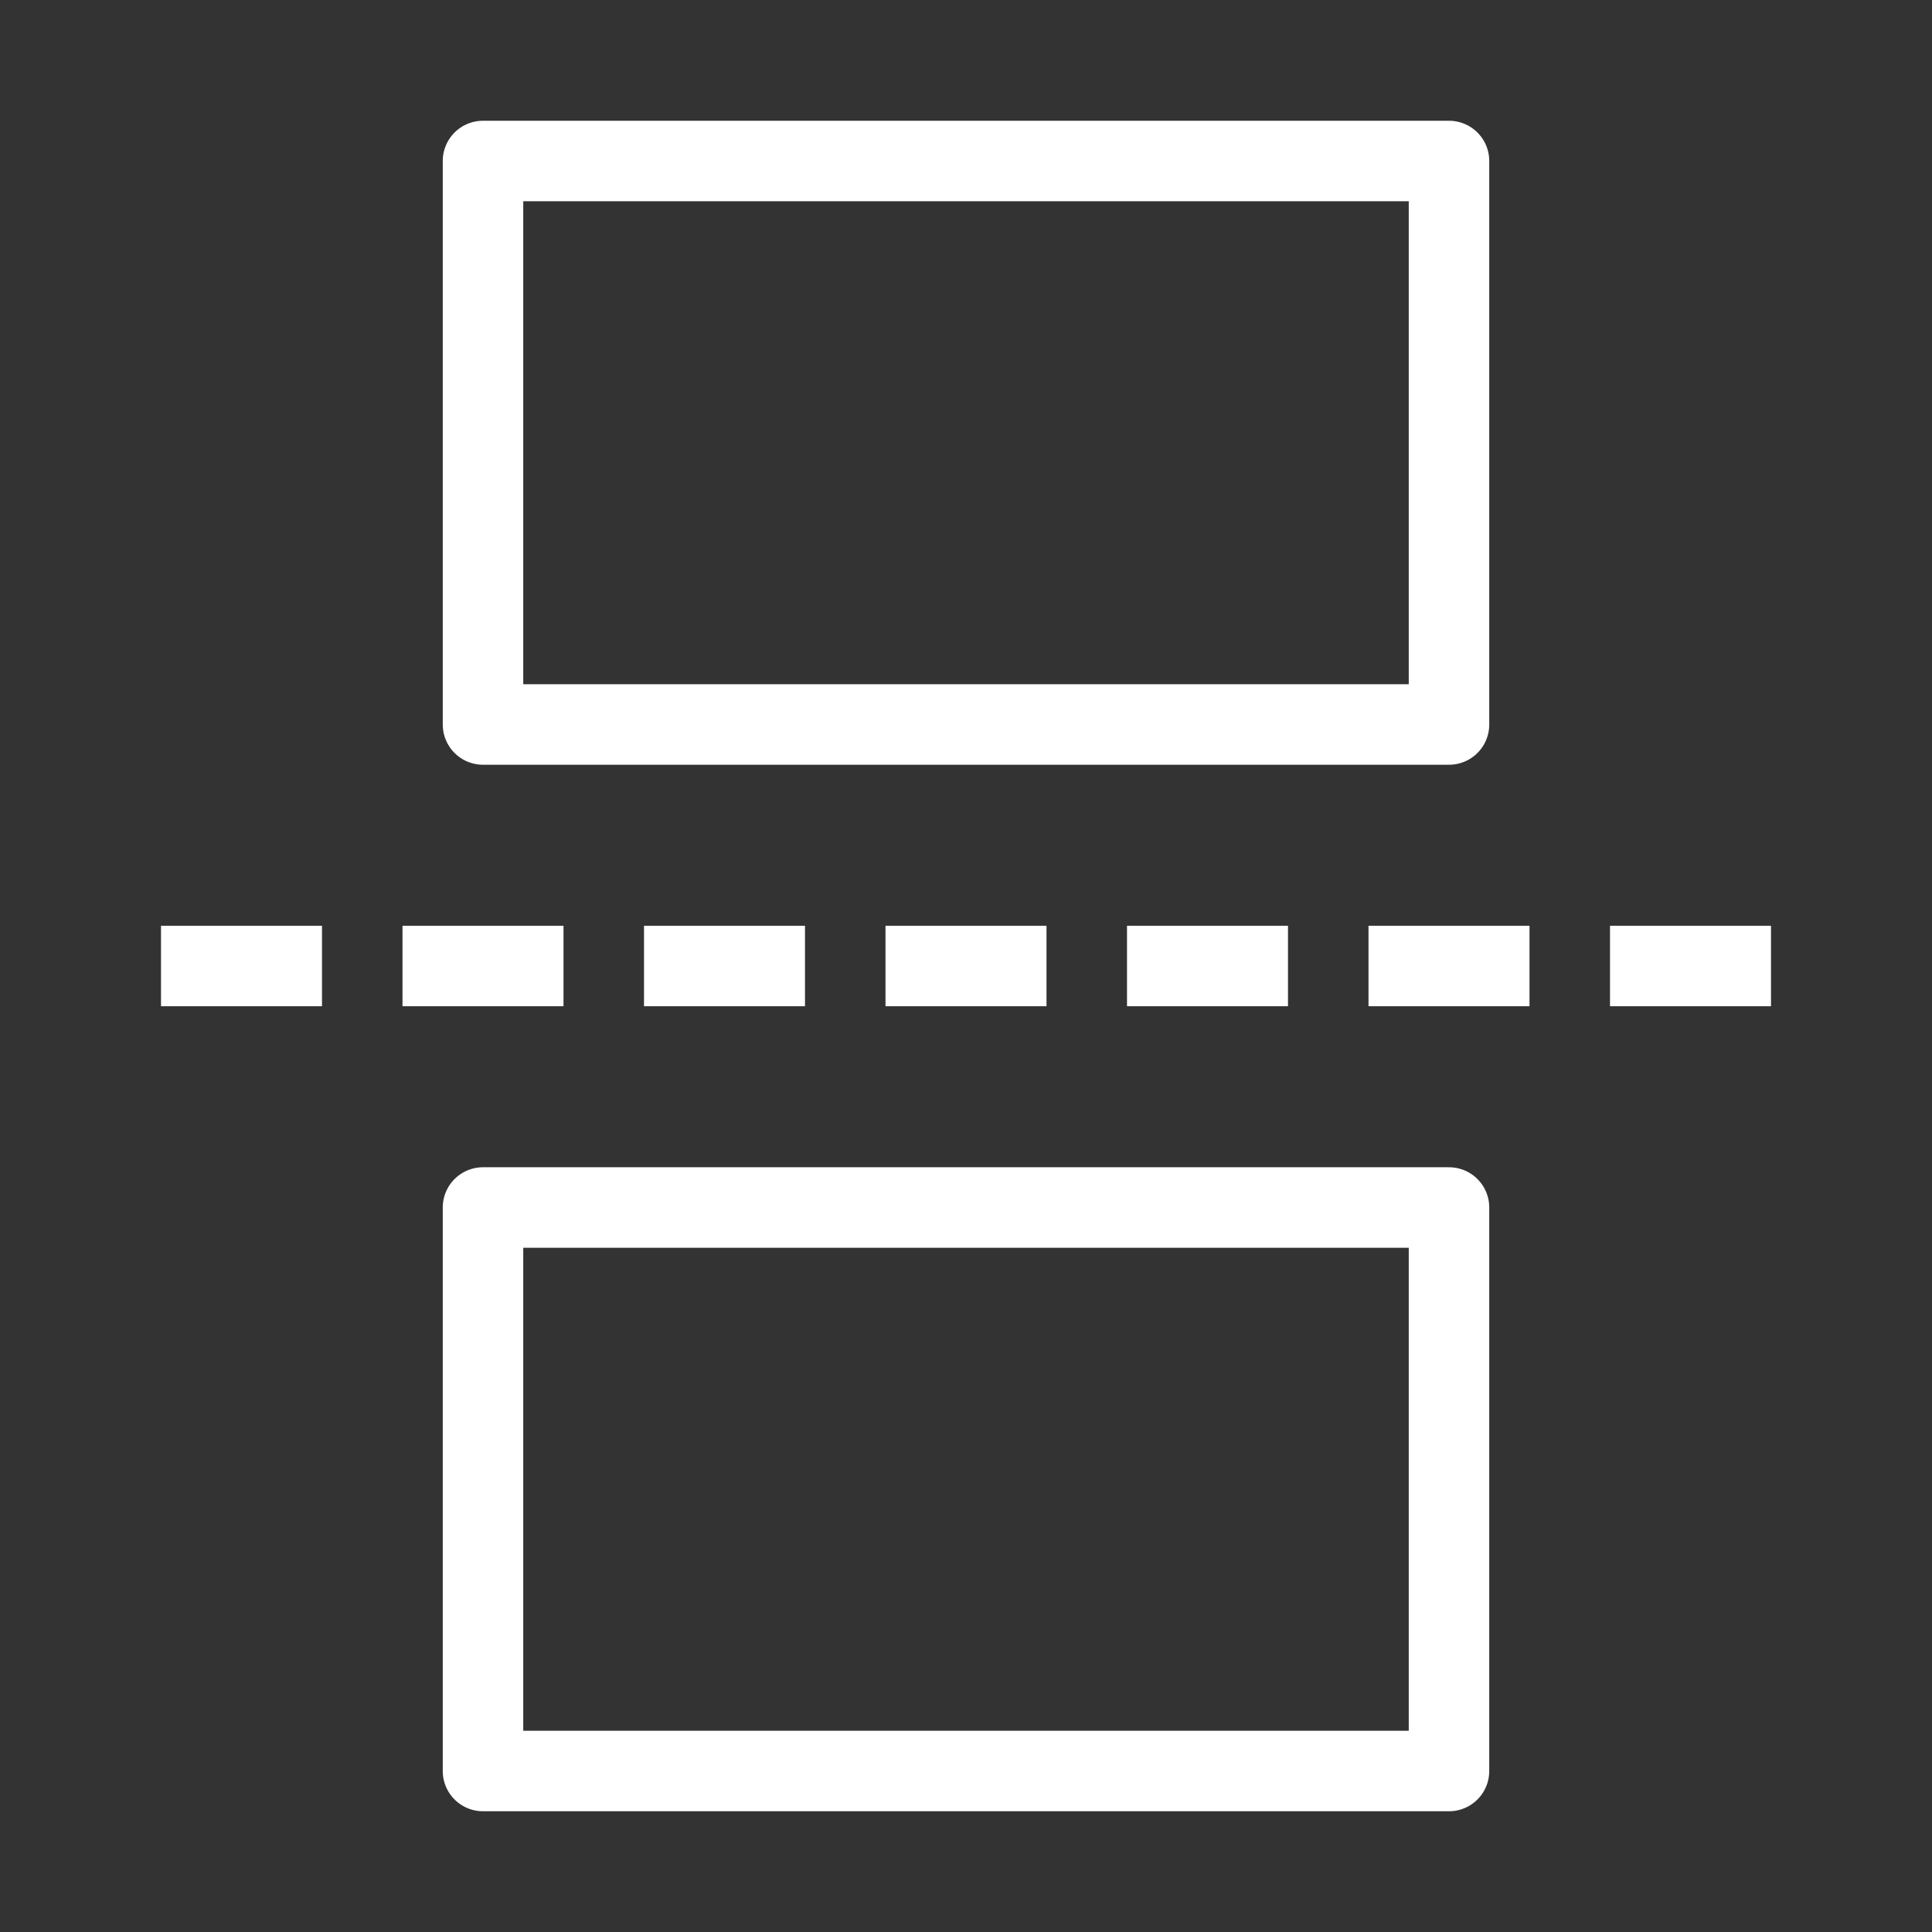
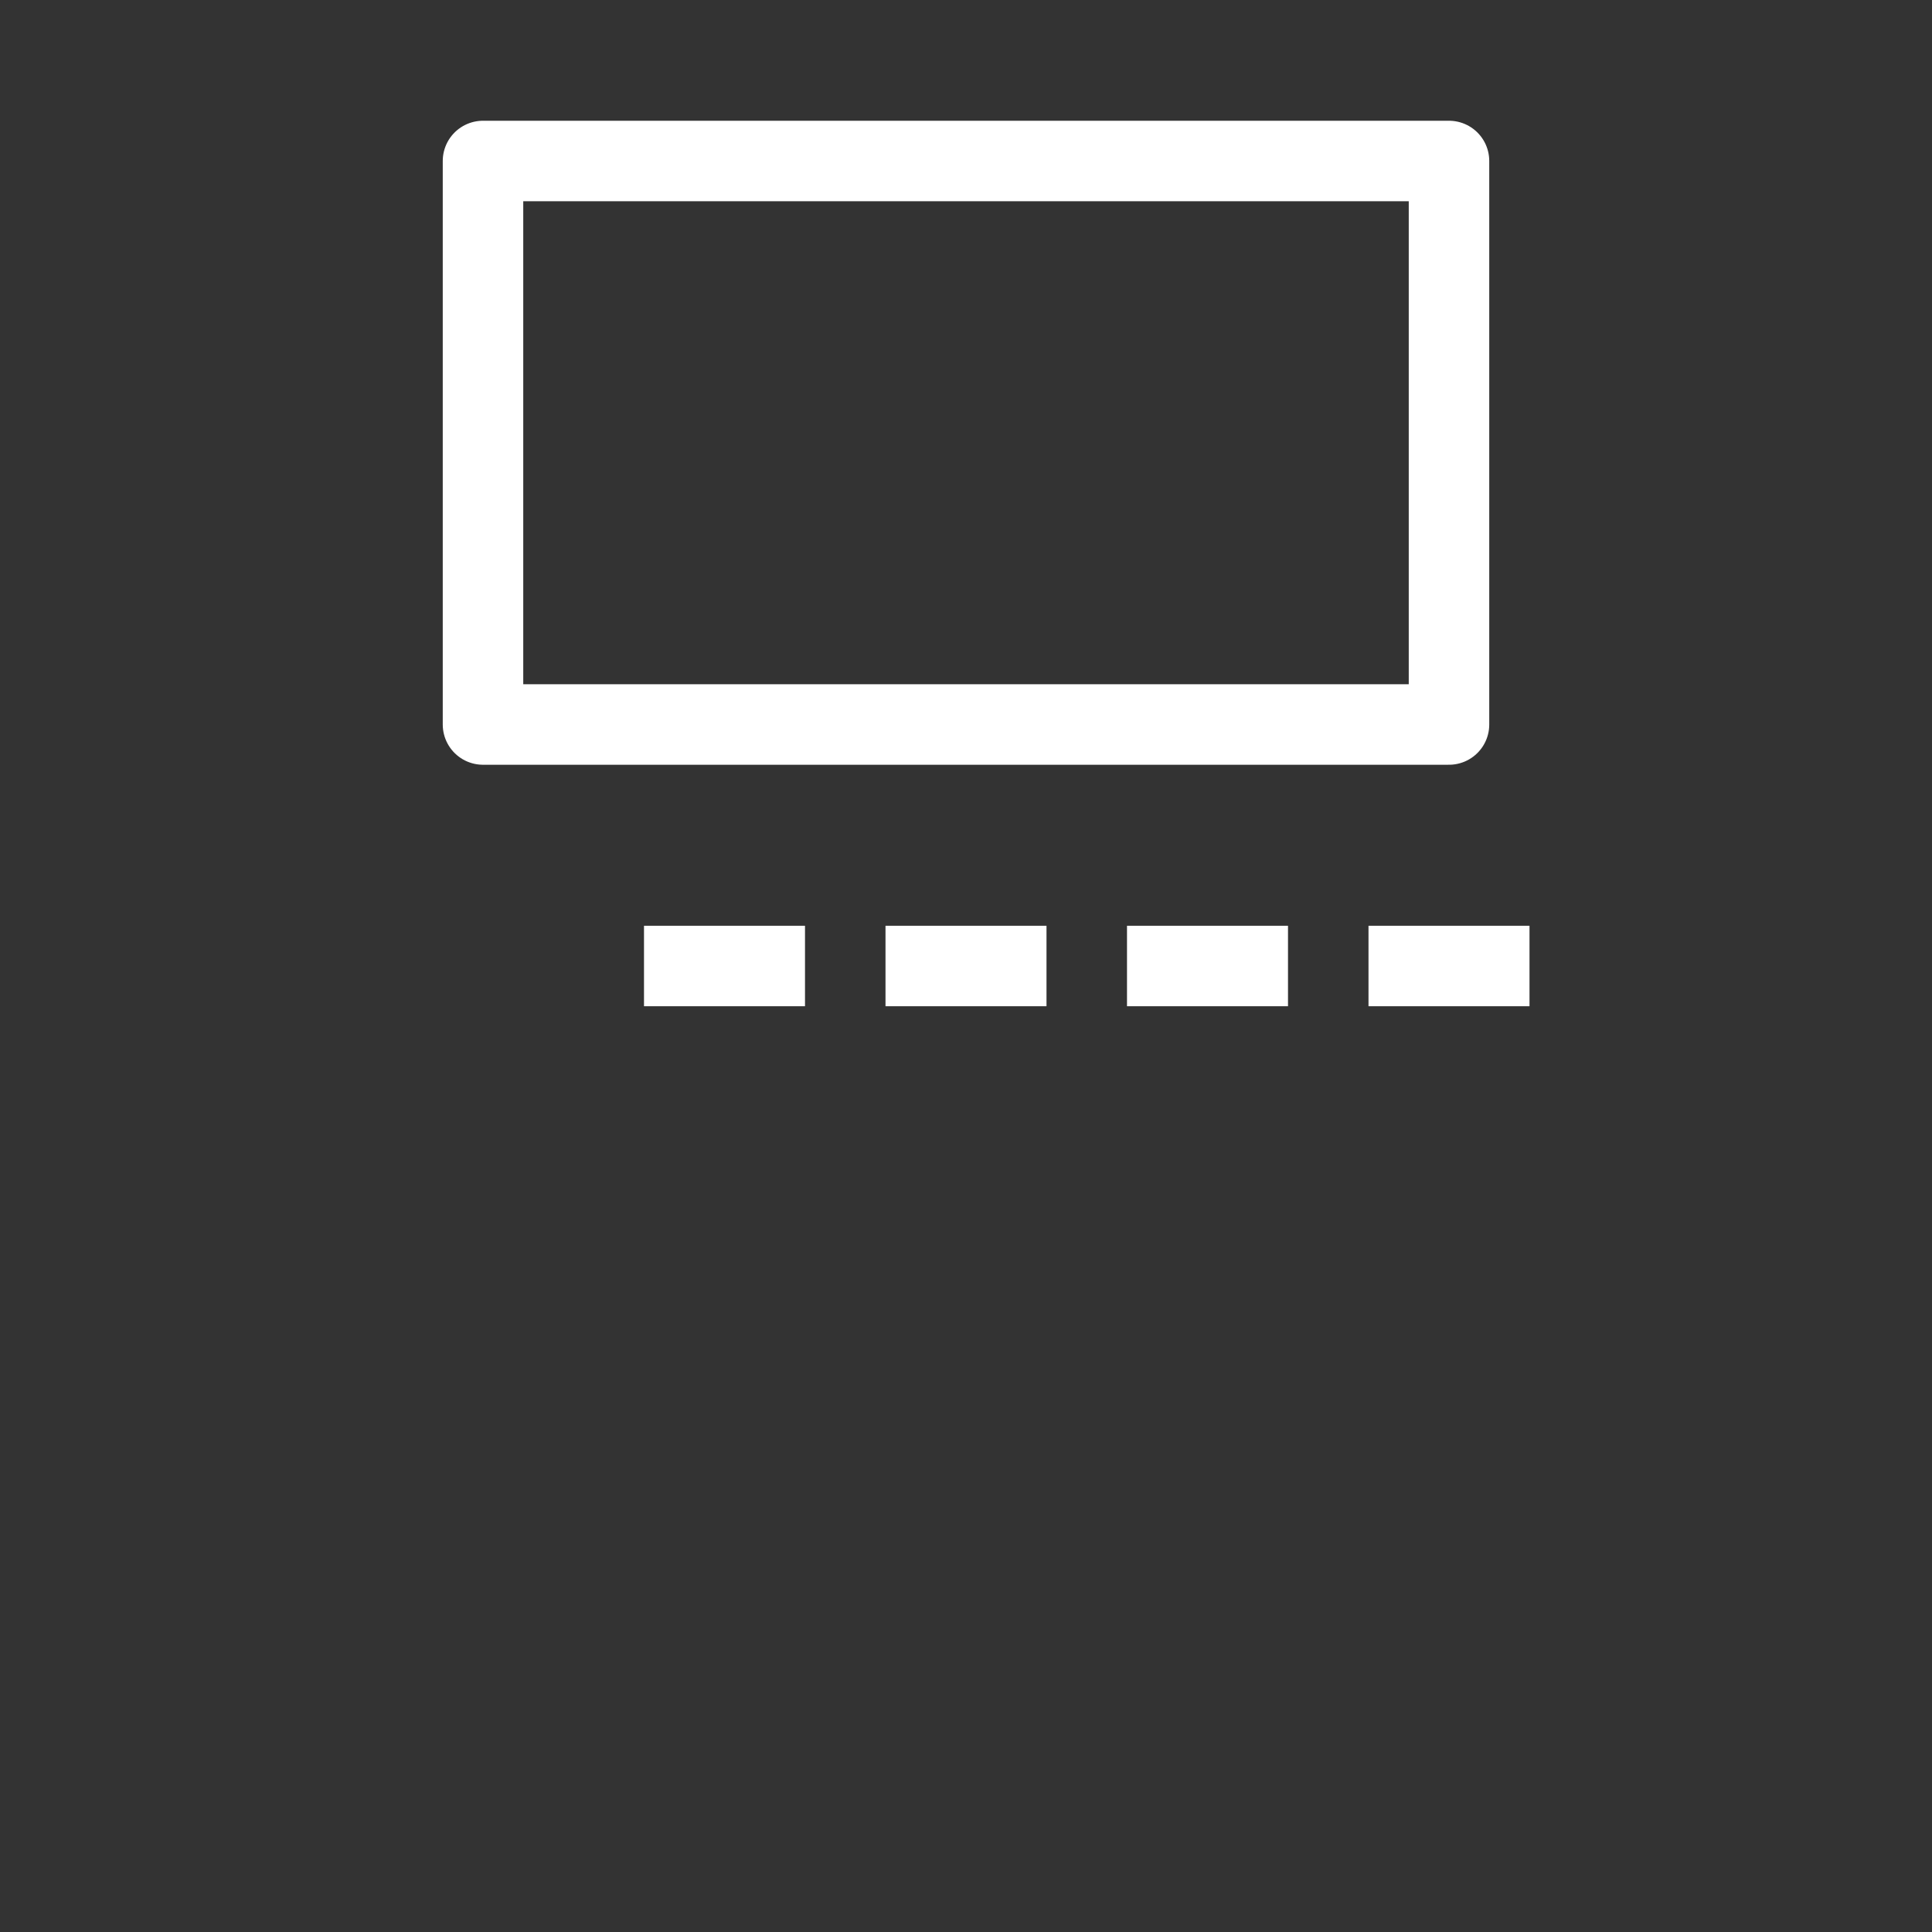
<svg xmlns="http://www.w3.org/2000/svg" width="48" height="48" viewBox="0 0 24 24" fill="none" data-reactroot="">
  <rect x="0" y="0" width="24" height="24" fill="#333333" stroke="none" />
-   <path stroke-linejoin="round" stroke-miterlimit="10" stroke-width="1" stroke="#ffffff" d="M5 12H7" />
-   <path stroke-linejoin="round" stroke-miterlimit="10" stroke-width="1" stroke="#ffffff" d="M2 12H4" />
  <path stroke-linejoin="round" stroke-miterlimit="10" stroke-width="1" stroke="#ffffff" d="M8 12H10" />
  <path stroke-linejoin="round" stroke-miterlimit="10" stroke-width="1" stroke="#ffffff" d="M11 12H13" />
  <path stroke-linejoin="round" stroke-miterlimit="10" stroke-width="1" stroke="#ffffff" d="M14 12H16" />
  <path stroke-linejoin="round" stroke-miterlimit="10" stroke-width="1" stroke="#ffffff" d="M17 12H19" />
-   <path stroke-linejoin="round" stroke-miterlimit="10" stroke-width="1" stroke="#ffffff" d="M20 12H22" />
  <path stroke-linejoin="round" stroke-linecap="round" stroke-miterlimit="10" stroke-width="1" stroke="#ffffff" fill="none" d="M18 2H6V9H18V2Z" />
-   <path stroke-linejoin="round" stroke-linecap="round" stroke-miterlimit="10" stroke-width="1" stroke="#ffffff" fill="none" d="M18 15H6V22H18V15Z" />
</svg>